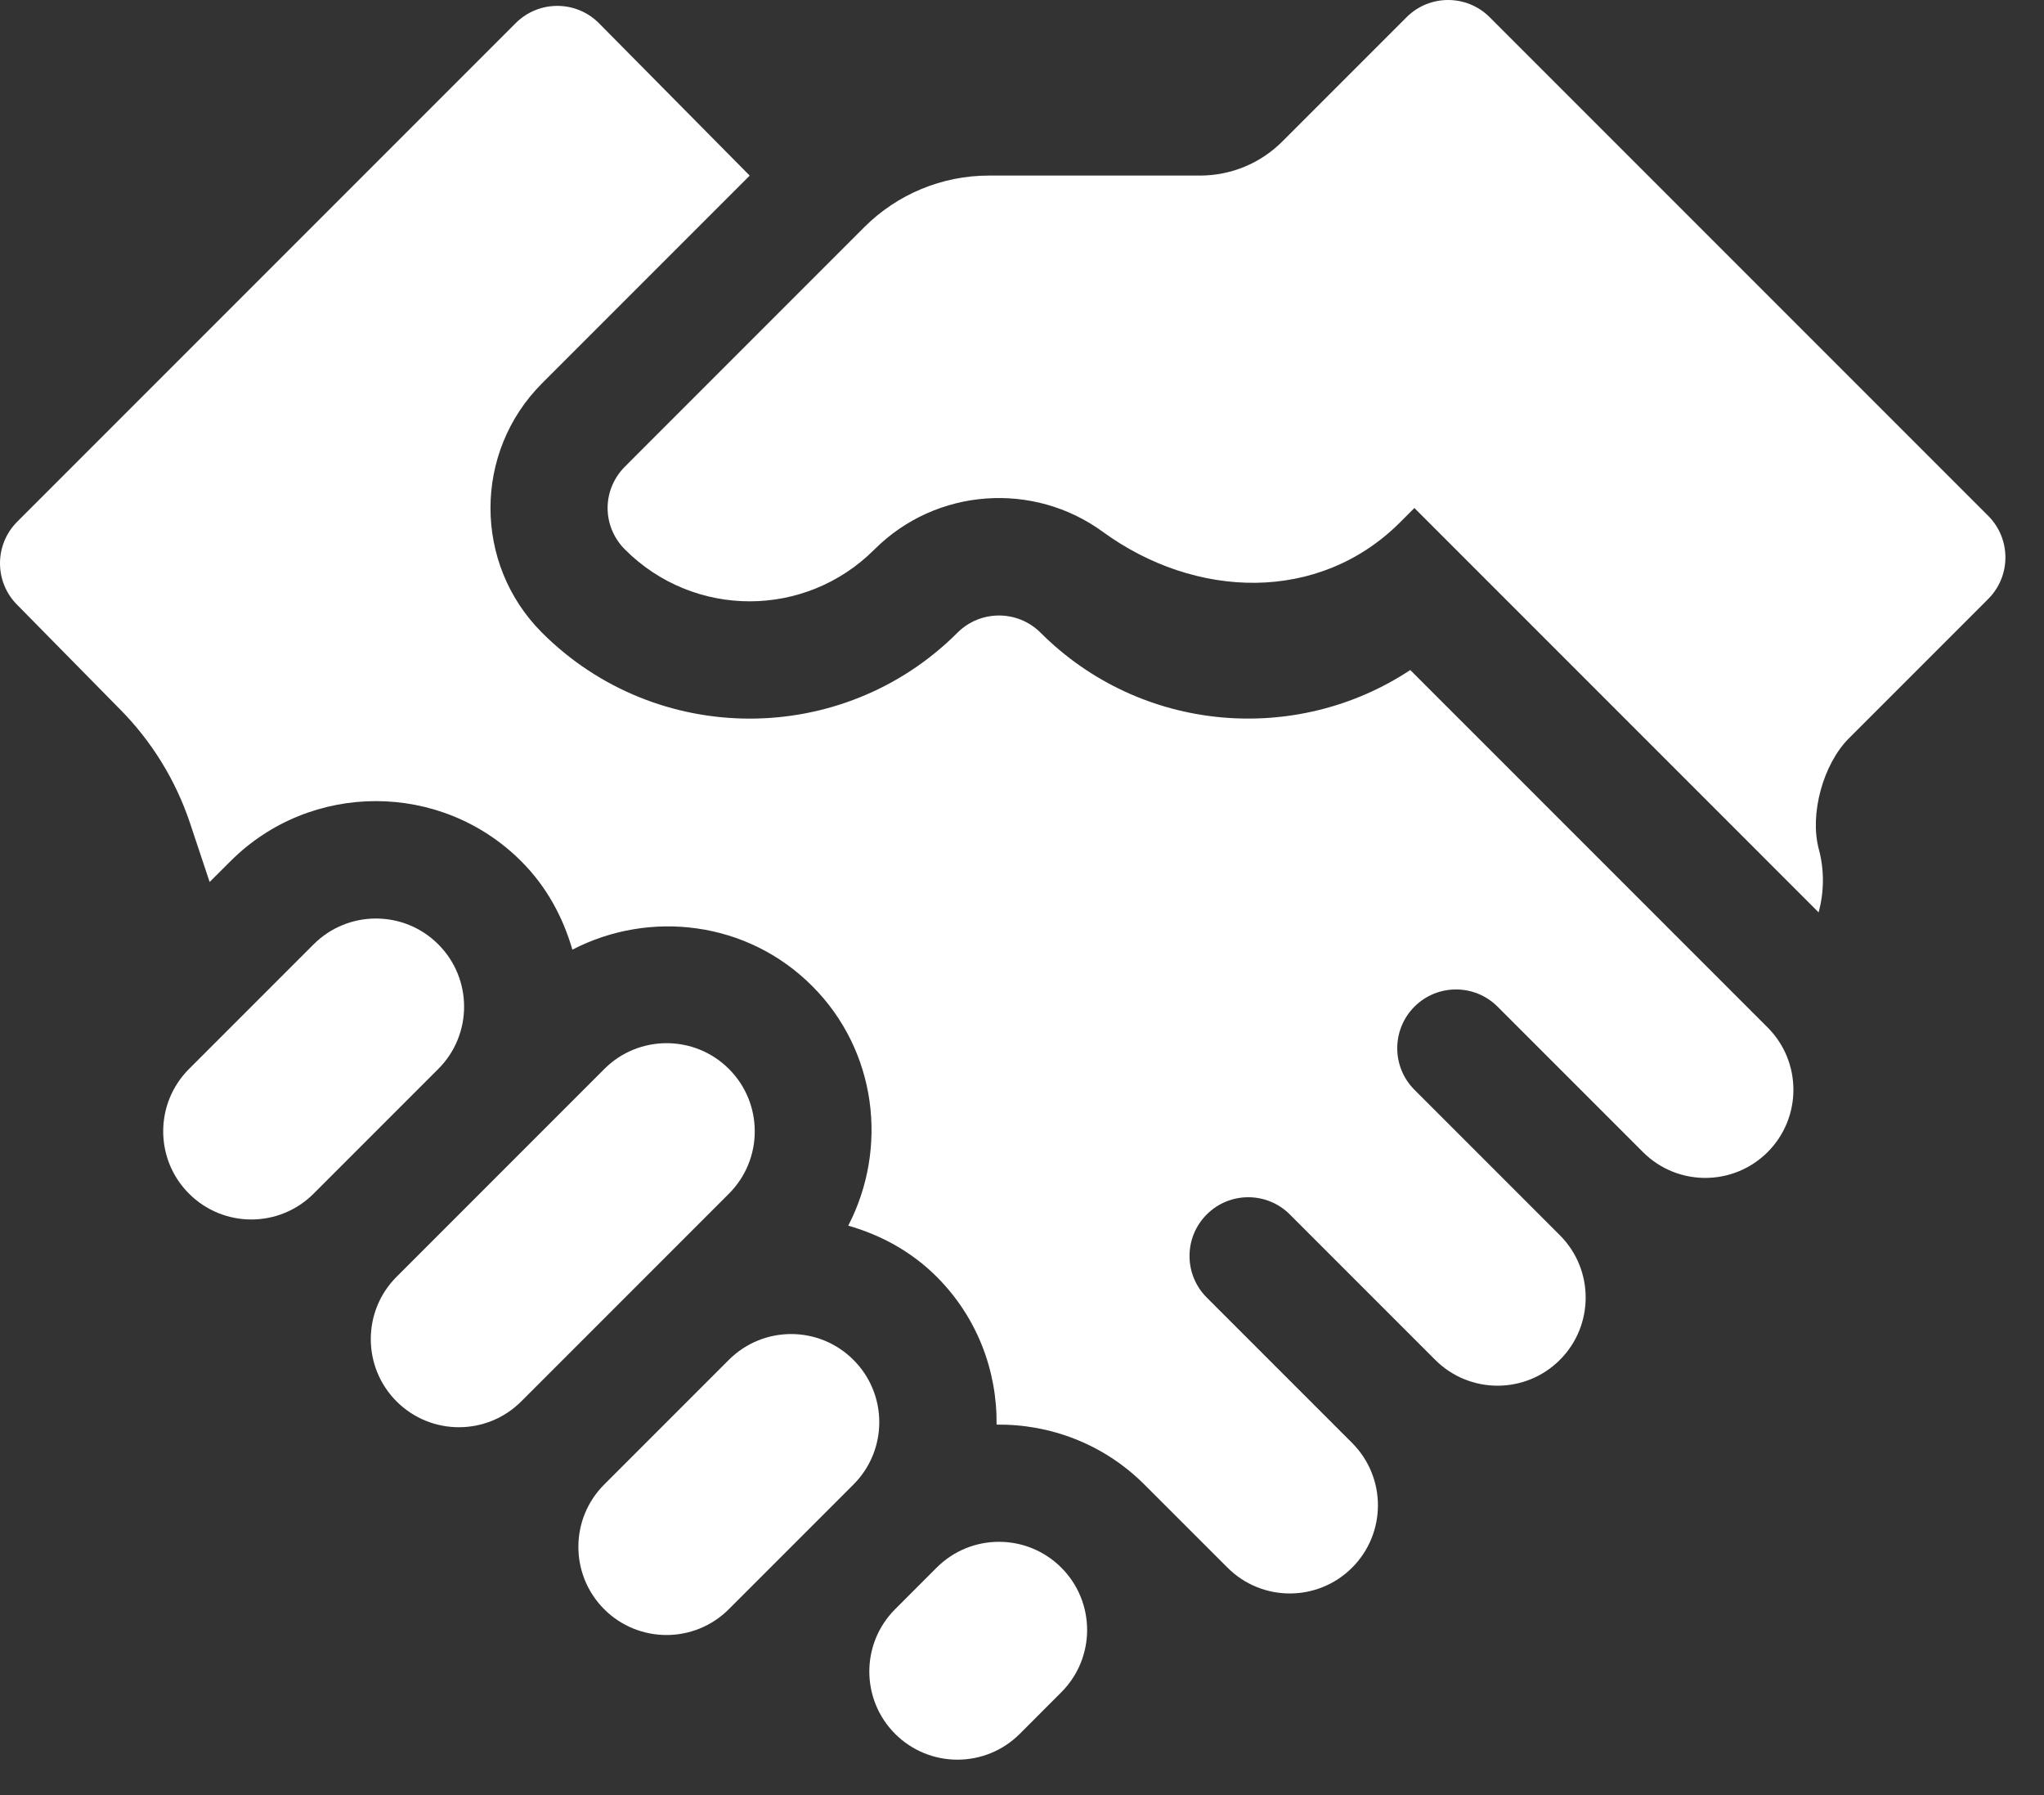
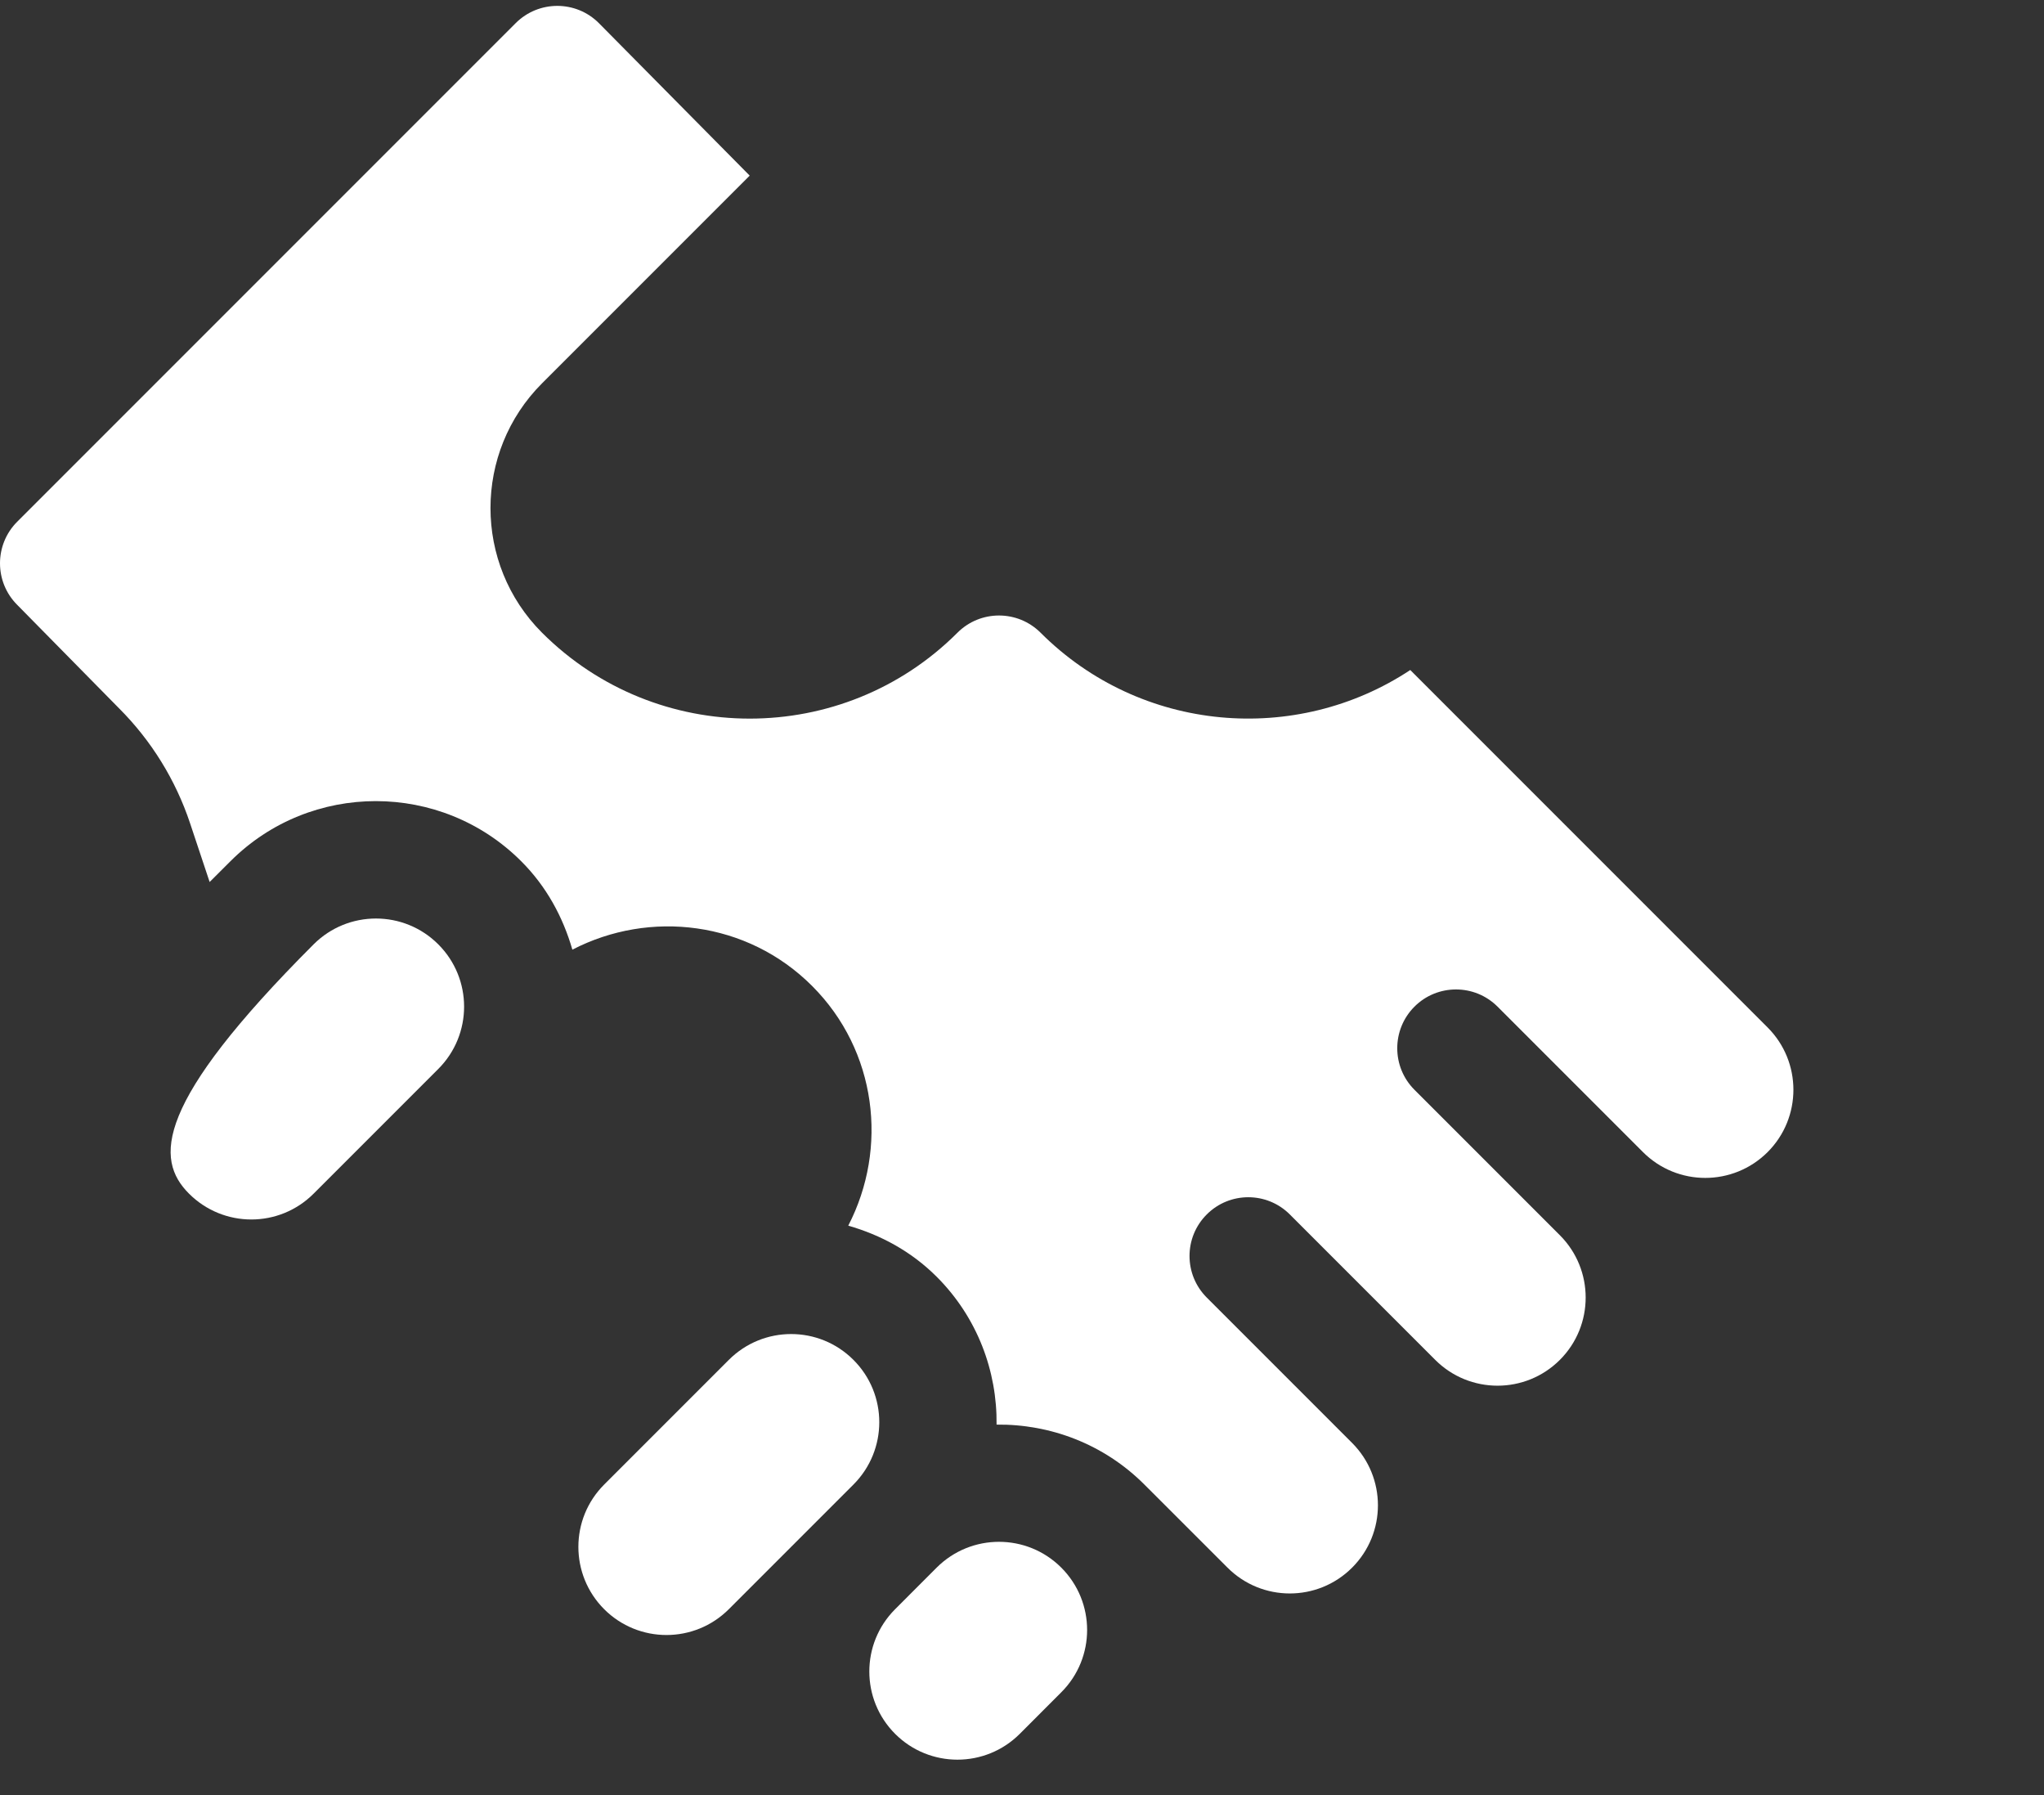
<svg xmlns="http://www.w3.org/2000/svg" width="41" height="36" viewBox="0 0 41 36" fill="none">
  <rect x="0" y="0" width="41" height="36" fill="#333333" stroke="none" />
  <g id="Group 696">
-     <path id="Vector" d="M6.291 18.938L3.791 21.438C3.101 22.129 3.101 23.248 3.791 23.938C4.482 24.629 5.601 24.629 6.291 23.938L8.791 21.438C9.482 20.748 9.482 19.628 8.791 18.938C8.101 18.248 6.982 18.248 6.291 18.938Z" fill="white" />
+     <path id="Vector" d="M6.291 18.938C3.101 22.129 3.101 23.248 3.791 23.938C4.482 24.629 5.601 24.629 6.291 23.938L8.791 21.438C9.482 20.748 9.482 19.628 8.791 18.938C8.101 18.248 6.982 18.248 6.291 18.938Z" fill="white" />
    <path id="Vector_2" d="M14.619 27.272L12.119 29.772C11.429 30.462 11.429 31.581 12.119 32.272C12.809 32.962 13.929 32.962 14.619 32.272L17.119 29.772C17.81 29.081 17.81 27.962 17.119 27.272C16.429 26.581 15.31 26.581 14.619 27.272Z" fill="white" />
    <path id="Vector_3" d="M20.455 34.772L21.288 33.938C21.979 33.248 21.979 32.129 21.288 31.438C20.598 30.748 19.479 30.748 18.788 31.438L17.955 32.272C17.265 32.962 17.265 34.081 17.955 34.772C18.645 35.462 19.765 35.462 20.455 34.772Z" fill="white" />
-     <path id="Vector_4" d="M12.122 21.438L7.955 25.605C7.265 26.295 7.265 27.415 7.955 28.105C8.646 28.795 9.765 28.795 10.455 28.105L14.622 23.938C15.312 23.248 15.312 22.128 14.622 21.438C13.931 20.748 12.812 20.748 12.122 21.438Z" fill="white" />
    <path id="Vector_5" d="M15.038 3.522L12.012 0.463C11.552 0.003 10.806 0.003 10.345 0.463L0.345 10.463C-0.115 10.924 -0.115 11.67 0.345 12.13L2.388 14.205C3.035 14.852 3.522 15.64 3.812 16.508L4.205 17.688L4.622 17.272C6.23 15.664 8.847 15.664 10.455 17.272C10.965 17.781 11.294 18.397 11.481 19.045C13.034 18.241 14.988 18.471 16.289 19.772C17.59 21.072 17.819 23.026 17.015 24.58C17.664 24.766 18.279 25.095 18.789 25.605C19.605 26.421 20.003 27.498 19.99 28.57C21.063 28.558 22.139 28.956 22.955 29.772C23.365 30.182 24.622 31.438 24.622 31.438C25.312 32.129 26.432 32.129 27.122 31.438C27.812 30.748 27.812 29.629 27.122 28.938L24.206 26.022C23.745 25.561 23.745 24.815 24.206 24.355C24.666 23.895 25.412 23.895 25.872 24.355L28.789 27.272C29.479 27.962 30.599 27.962 31.289 27.272C31.979 26.582 31.979 25.462 31.289 24.772L28.372 21.855C27.912 21.395 27.912 20.649 28.372 20.188C28.832 19.728 29.579 19.728 30.039 20.188L32.956 23.105C33.646 23.795 34.765 23.795 35.456 23.105C36.146 22.415 36.146 21.295 35.456 20.605L28.288 13.437C26.001 14.95 22.884 14.7 20.872 12.688C20.412 12.229 19.665 12.229 19.206 12.688C16.908 14.986 13.17 14.986 10.872 12.688C9.494 11.31 9.494 9.067 10.872 7.688L15.038 3.522Z" fill="white" />
-     <path id="Vector_6" d="M29.881 0.345C29.42 -0.115 28.674 -0.115 28.214 0.345L25.721 2.838C25.284 3.276 24.69 3.521 24.071 3.521H19.835C18.898 3.521 17.998 3.894 17.335 4.557L12.538 9.355C12.071 9.822 12.071 10.555 12.538 11.022C13.921 12.405 16.154 12.405 17.537 11.022C18.784 9.775 20.738 9.656 22.119 10.664C23.978 12.019 26.457 12.102 28.084 10.475L28.371 10.188L36.479 18.297C36.592 17.881 36.594 17.442 36.484 17.034C36.293 16.327 36.57 15.323 37.088 14.805L39.881 12.012C40.341 11.552 40.341 10.806 39.881 10.345L29.881 0.345Z" fill="white" />
  </g>
</svg>